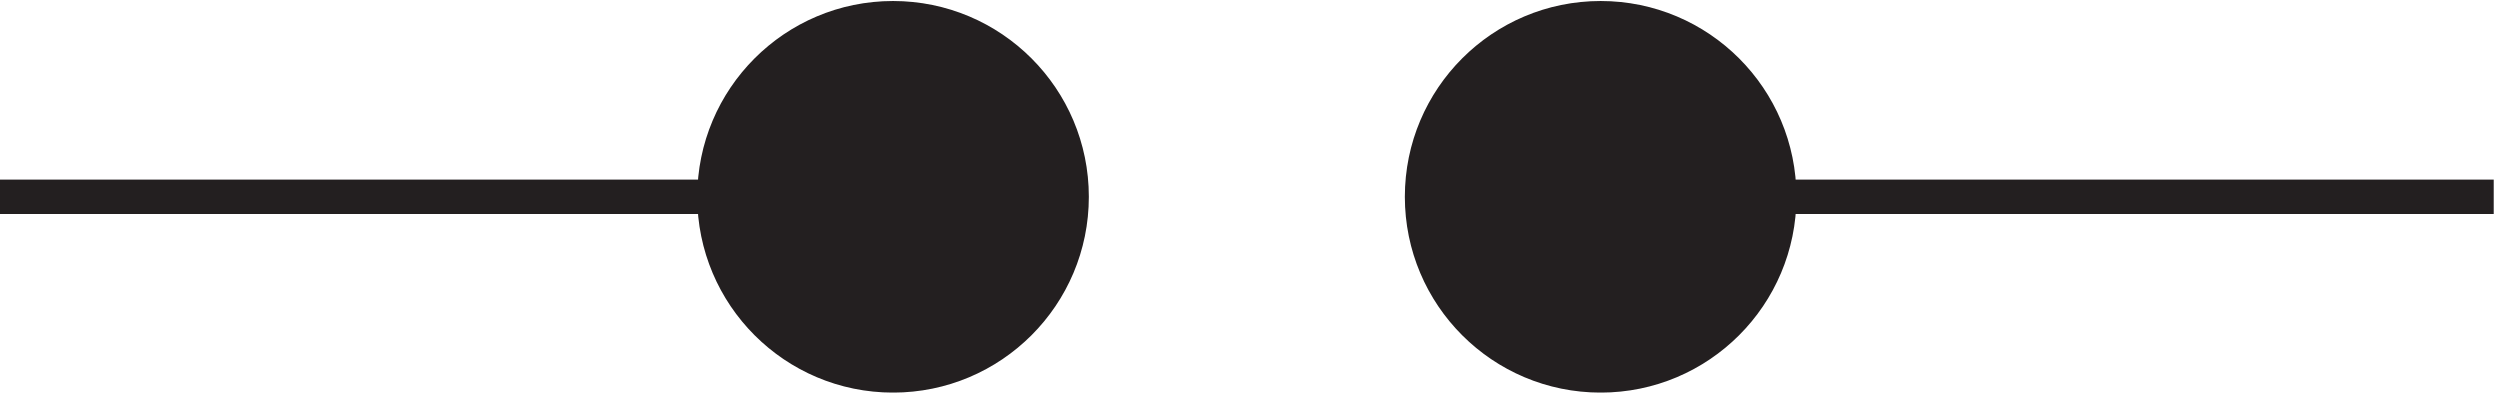
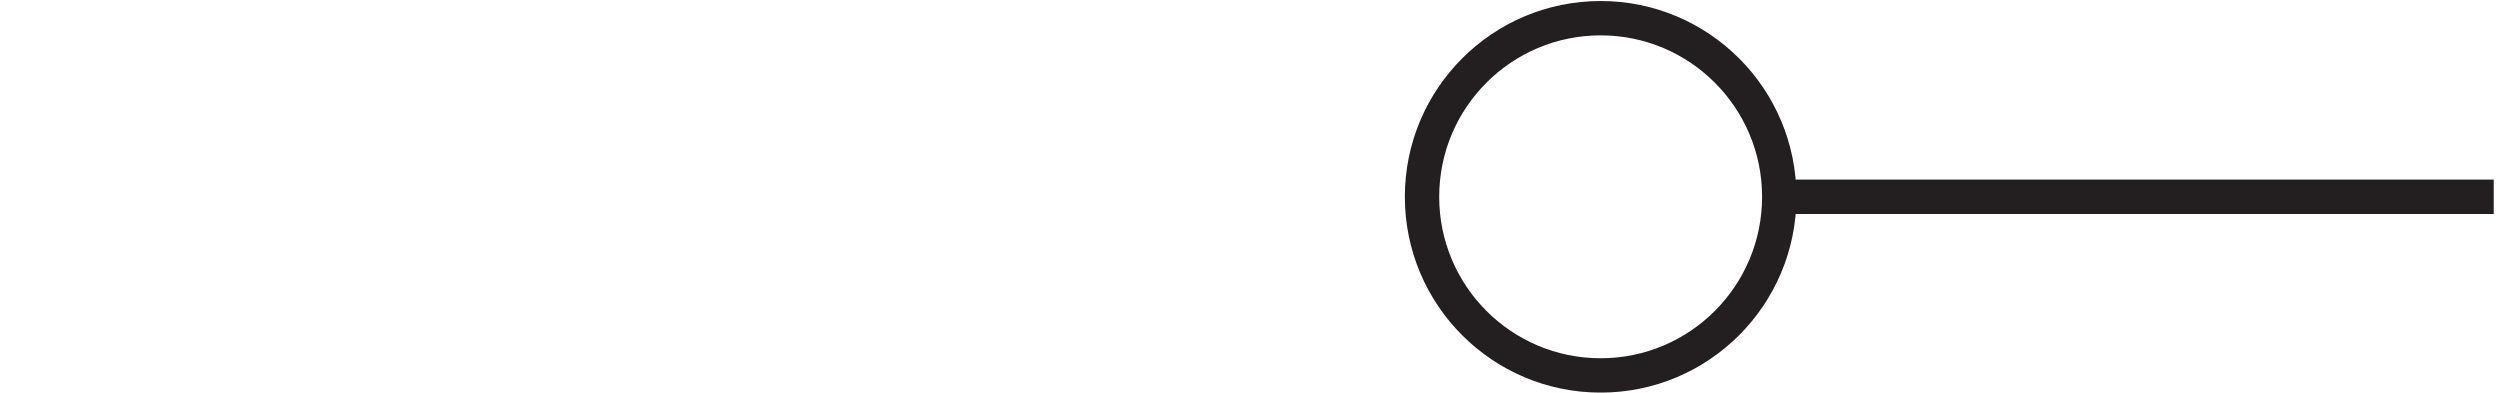
<svg xmlns="http://www.w3.org/2000/svg" xml:space="preserve" width="72.6" height="11.4">
-   <path d="M237.332 42.668c0-21.543-17.461-39-39-39s-39 17.457-39 39c0 21.539 17.461 39 39 39s39-17.461 39-39" style="fill:#231f20;fill-opacity:1;fill-rule:evenodd;stroke:none" transform="matrix(.133 0 0 -.133 -.444 11.39)" />
-   <path d="M237.332 42.668c0-21.543-17.461-39-39-39s-39 17.457-39 39c0 21.539 17.461 39 39 39s39-17.461 39-39zm-78 0h-156" style="fill:none;stroke:#231f20;stroke-width:7.5;stroke-linecap:butt;stroke-linejoin:miter;stroke-miterlimit:10;stroke-dasharray:none;stroke-opacity:1" transform="matrix(.133 0 0 -.133 -.444 11.39)" />
-   <path d="M391.832 42.668c0-21.543-17.461-39-39-39s-39 17.457-39 39c0 21.539 17.461 39 39 39s39-17.461 39-39" style="fill:#231f20;fill-opacity:1;fill-rule:evenodd;stroke:none" transform="matrix(.133 0 0 -.133 -.444 11.39)" />
  <path d="M391.832 42.668c0-21.543-17.461-39-39-39s-39 17.457-39 39c0 21.539 17.461 39 39 39s39-17.461 39-39zm0 0h156" style="fill:none;stroke:#231f20;stroke-width:7.5;stroke-linecap:butt;stroke-linejoin:miter;stroke-miterlimit:10;stroke-dasharray:none;stroke-opacity:1" transform="matrix(.133 0 0 -.133 -.444 11.39)" />
</svg>